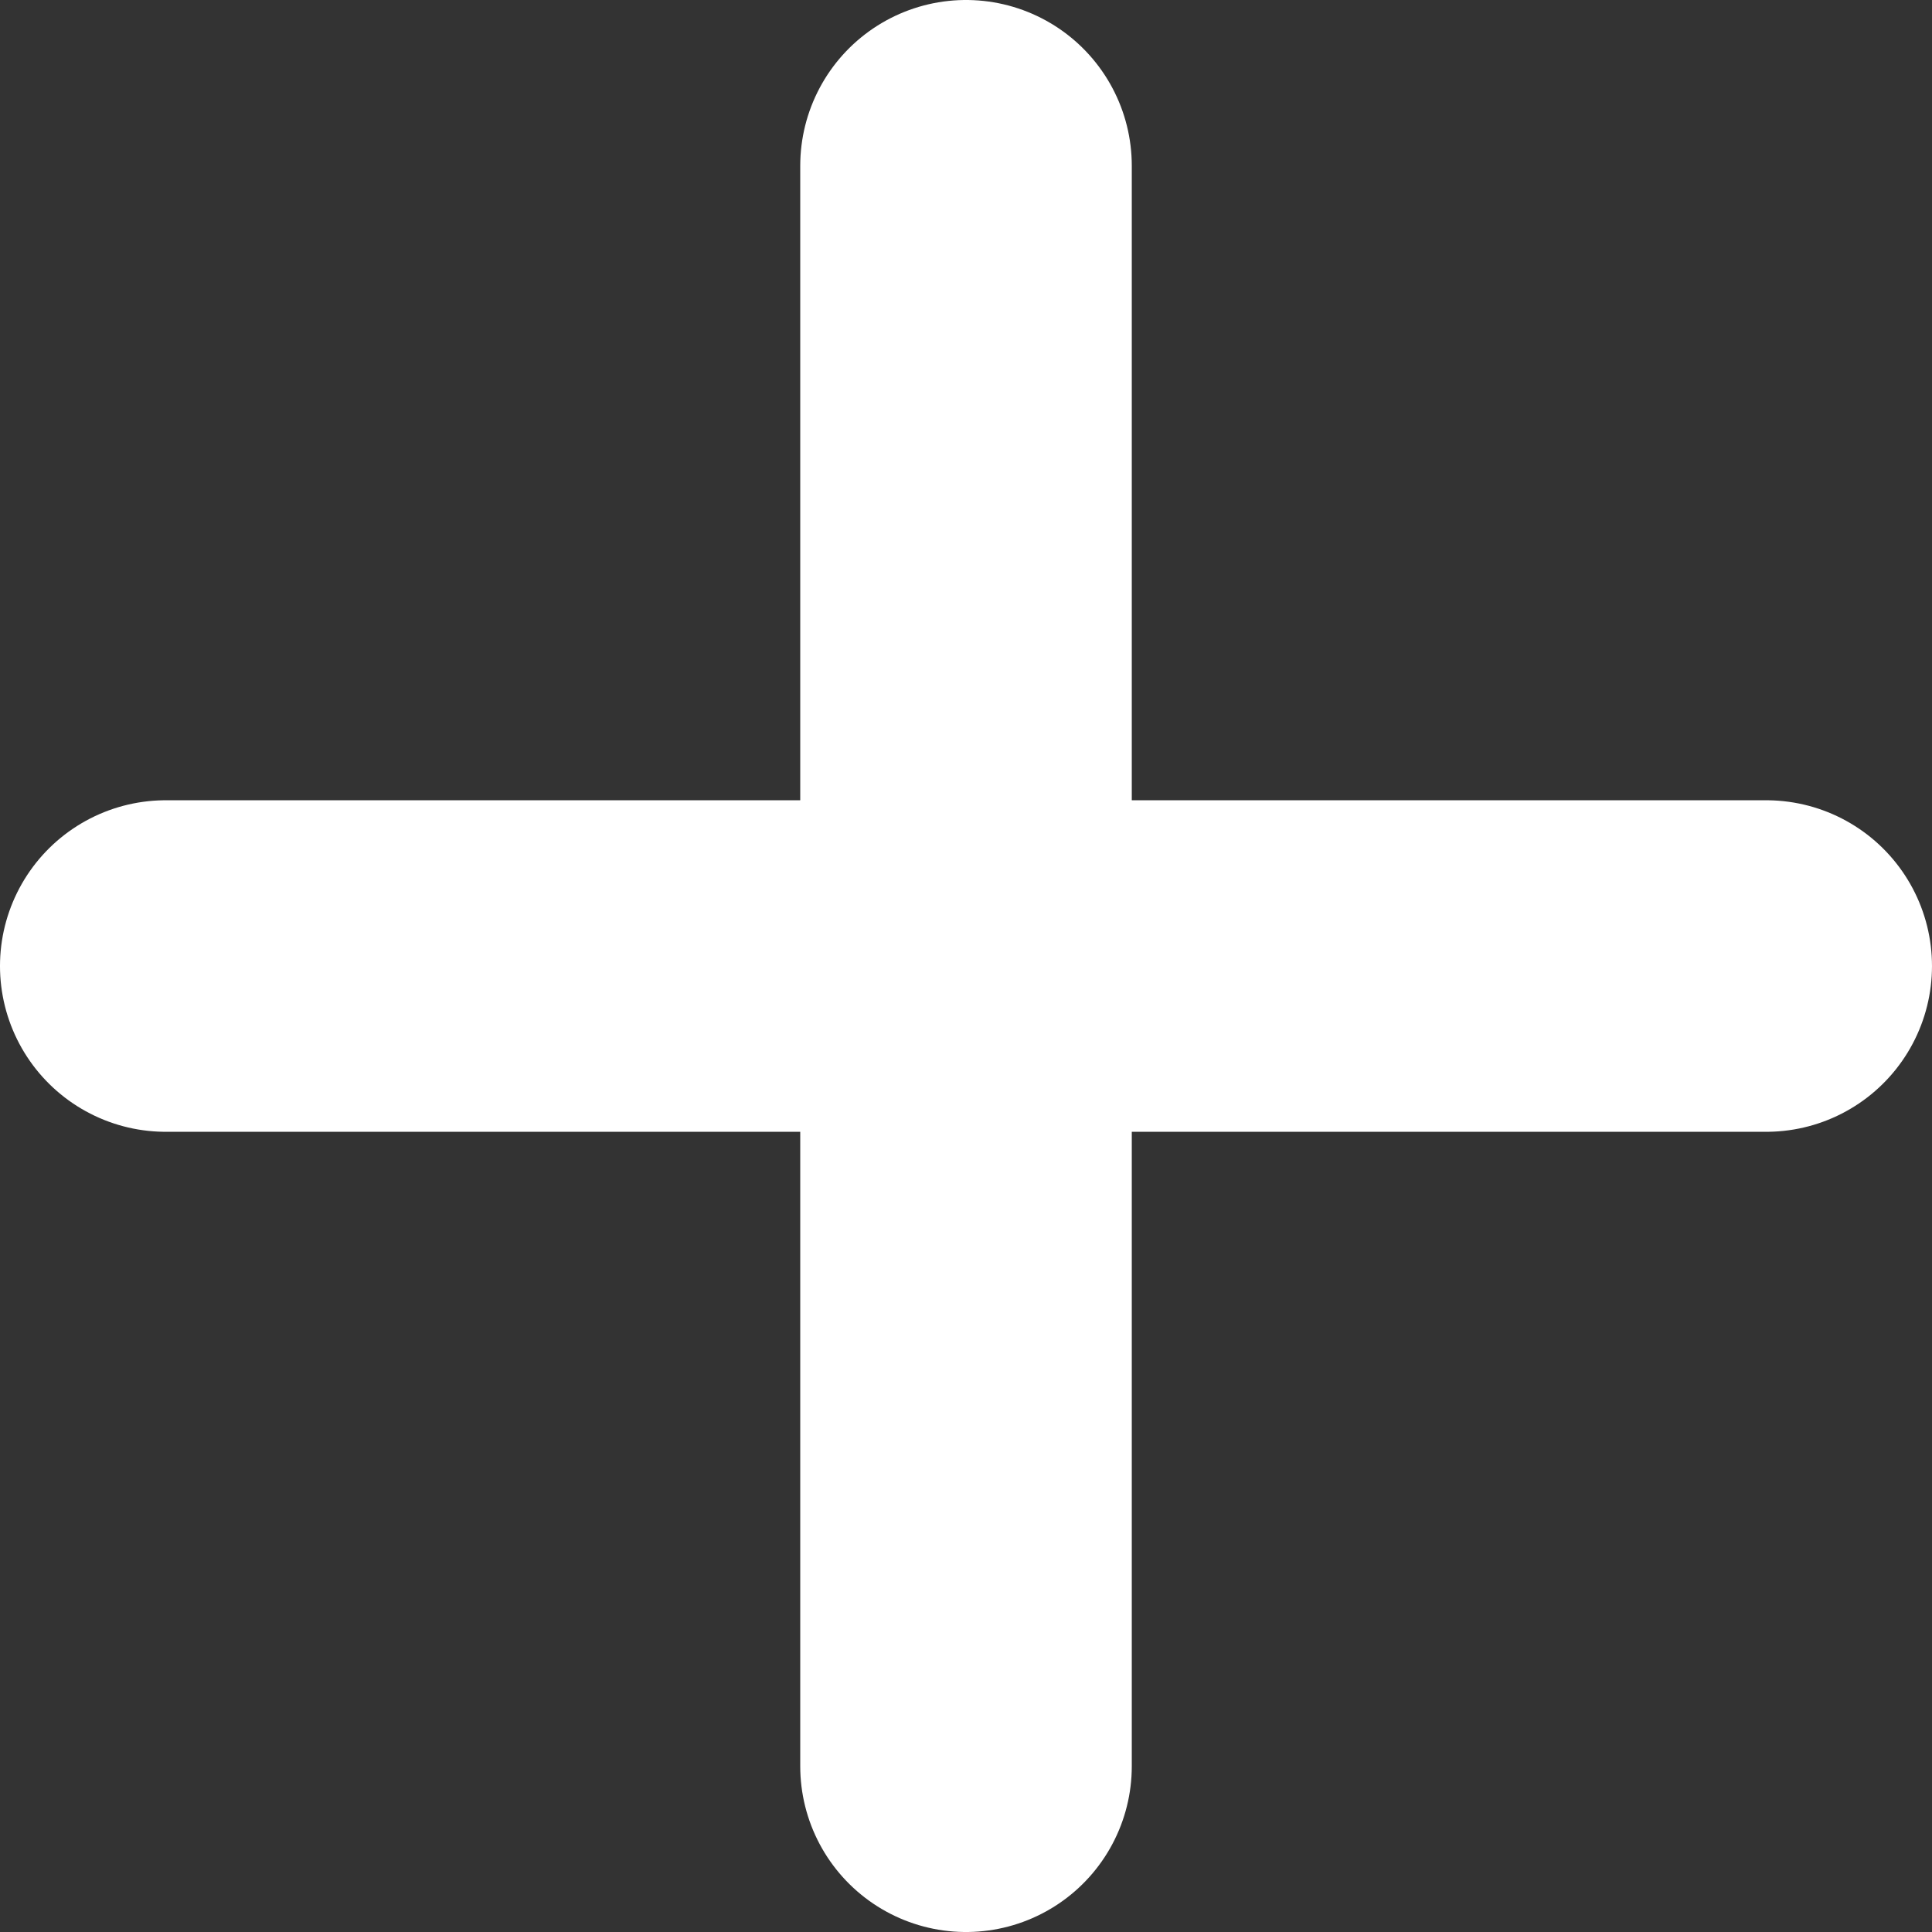
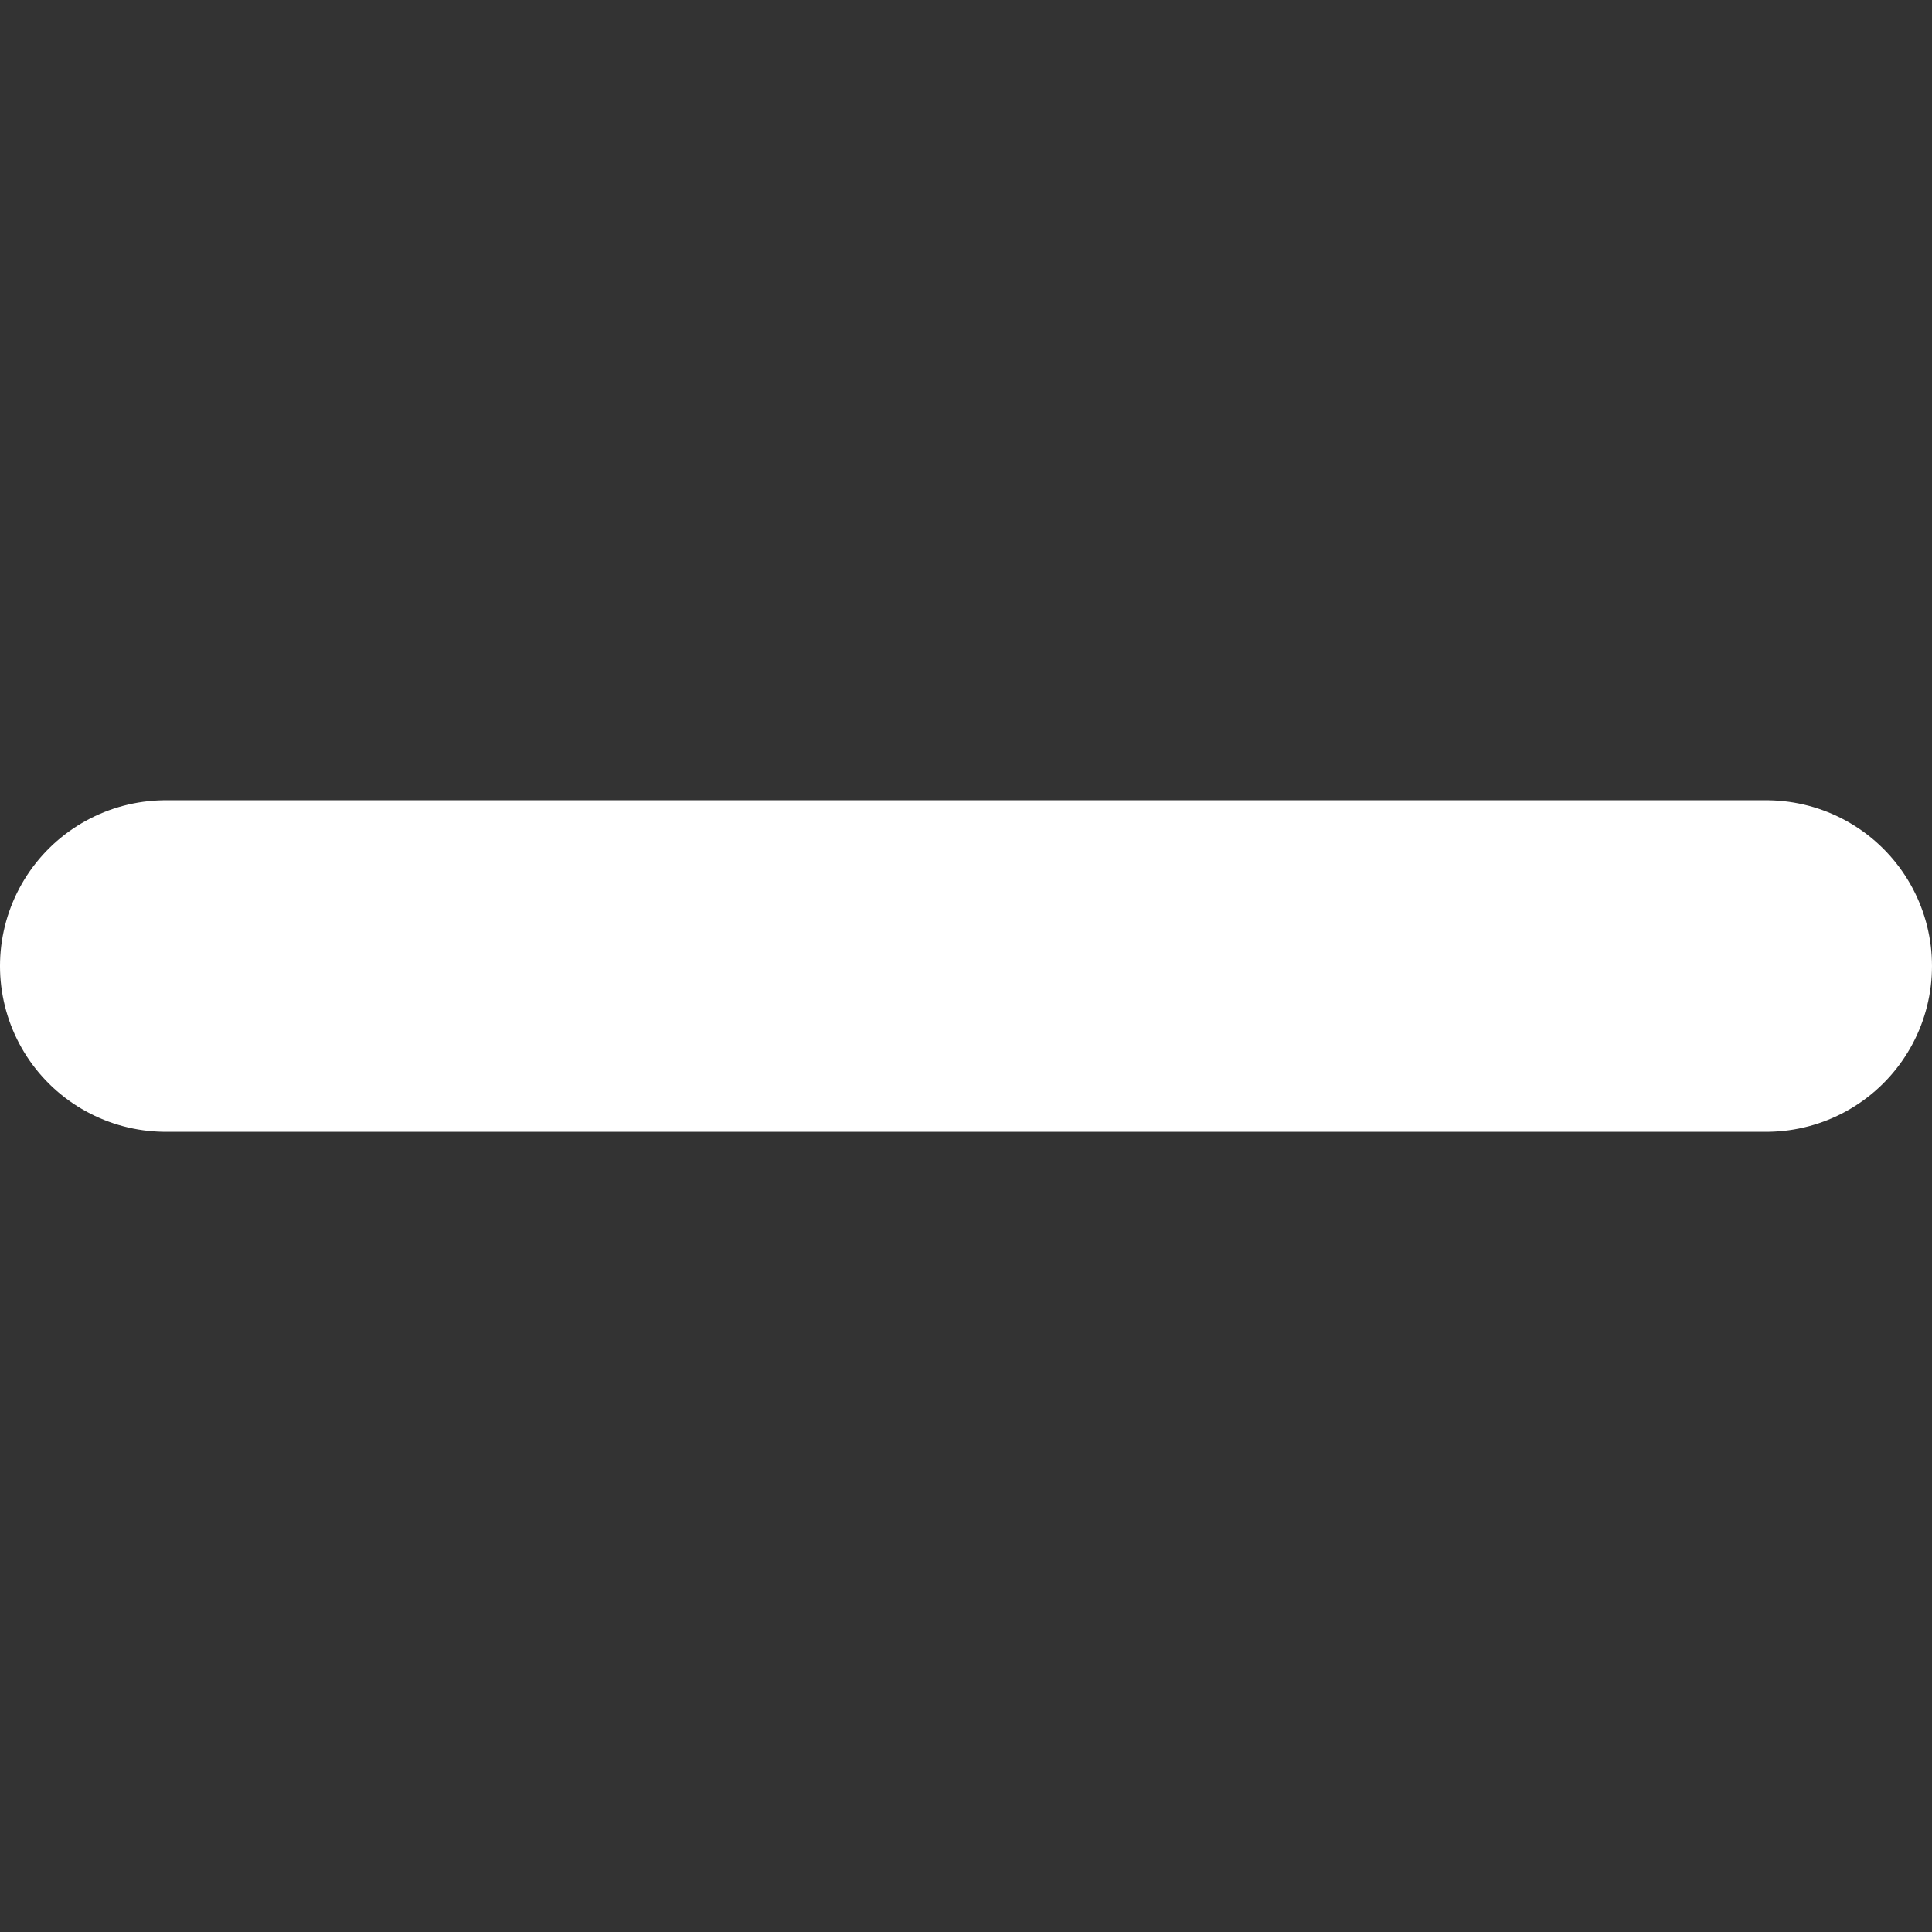
<svg xmlns="http://www.w3.org/2000/svg" version="1.1" id="レイヤー_1" x="0px" y="0px" viewBox="0 0 99.105 99.106" enable-background="new 0 0 99.105 99.106" xml:space="preserve">
  <rect x="0" y="0" width="99.105" height="99.106" fill="#333333" stroke="none" />
  <g>
-     <line fill="none" stroke="#FFFFFF" stroke-width="17.007" stroke-linecap="round" stroke-miterlimit="10" x1="49.553" y1="8.503" x2="49.553" y2="90.602" />
    <line fill="none" stroke="#FFFFFF" stroke-width="17.007" stroke-linecap="round" stroke-miterlimit="10" x1="8.503" y1="49.554" x2="90.601" y2="49.554" />
  </g>
</svg>